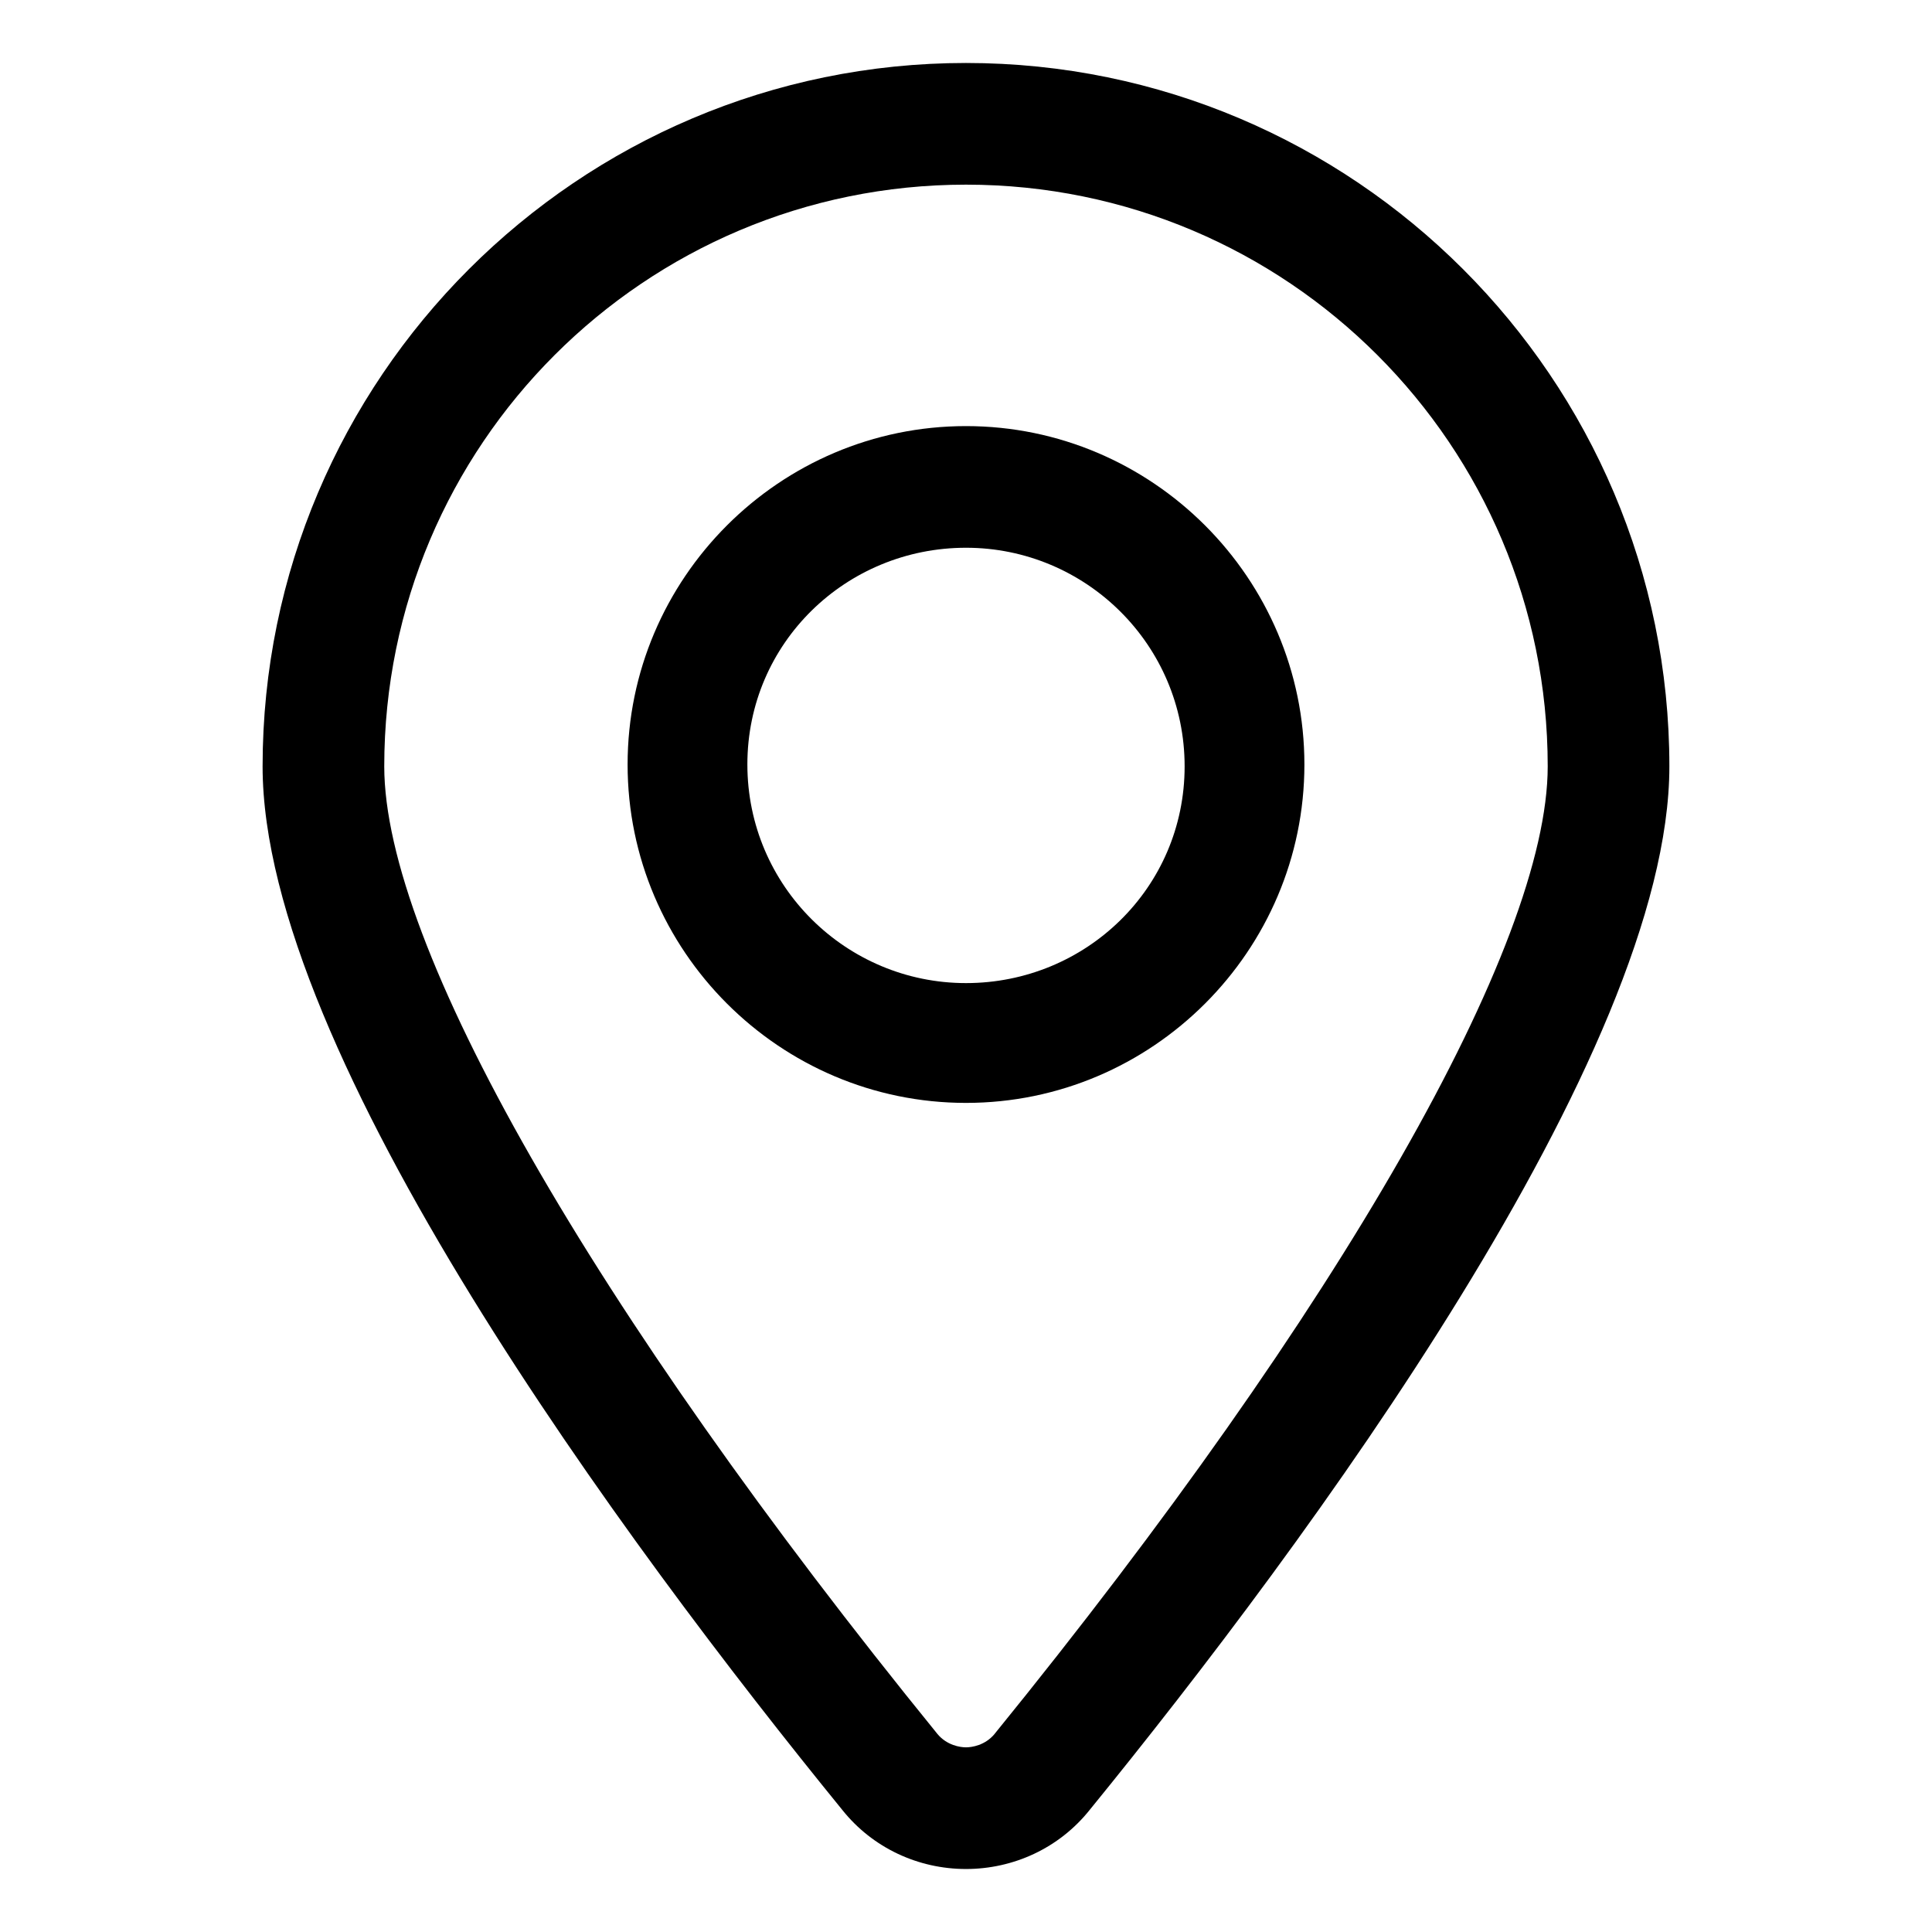
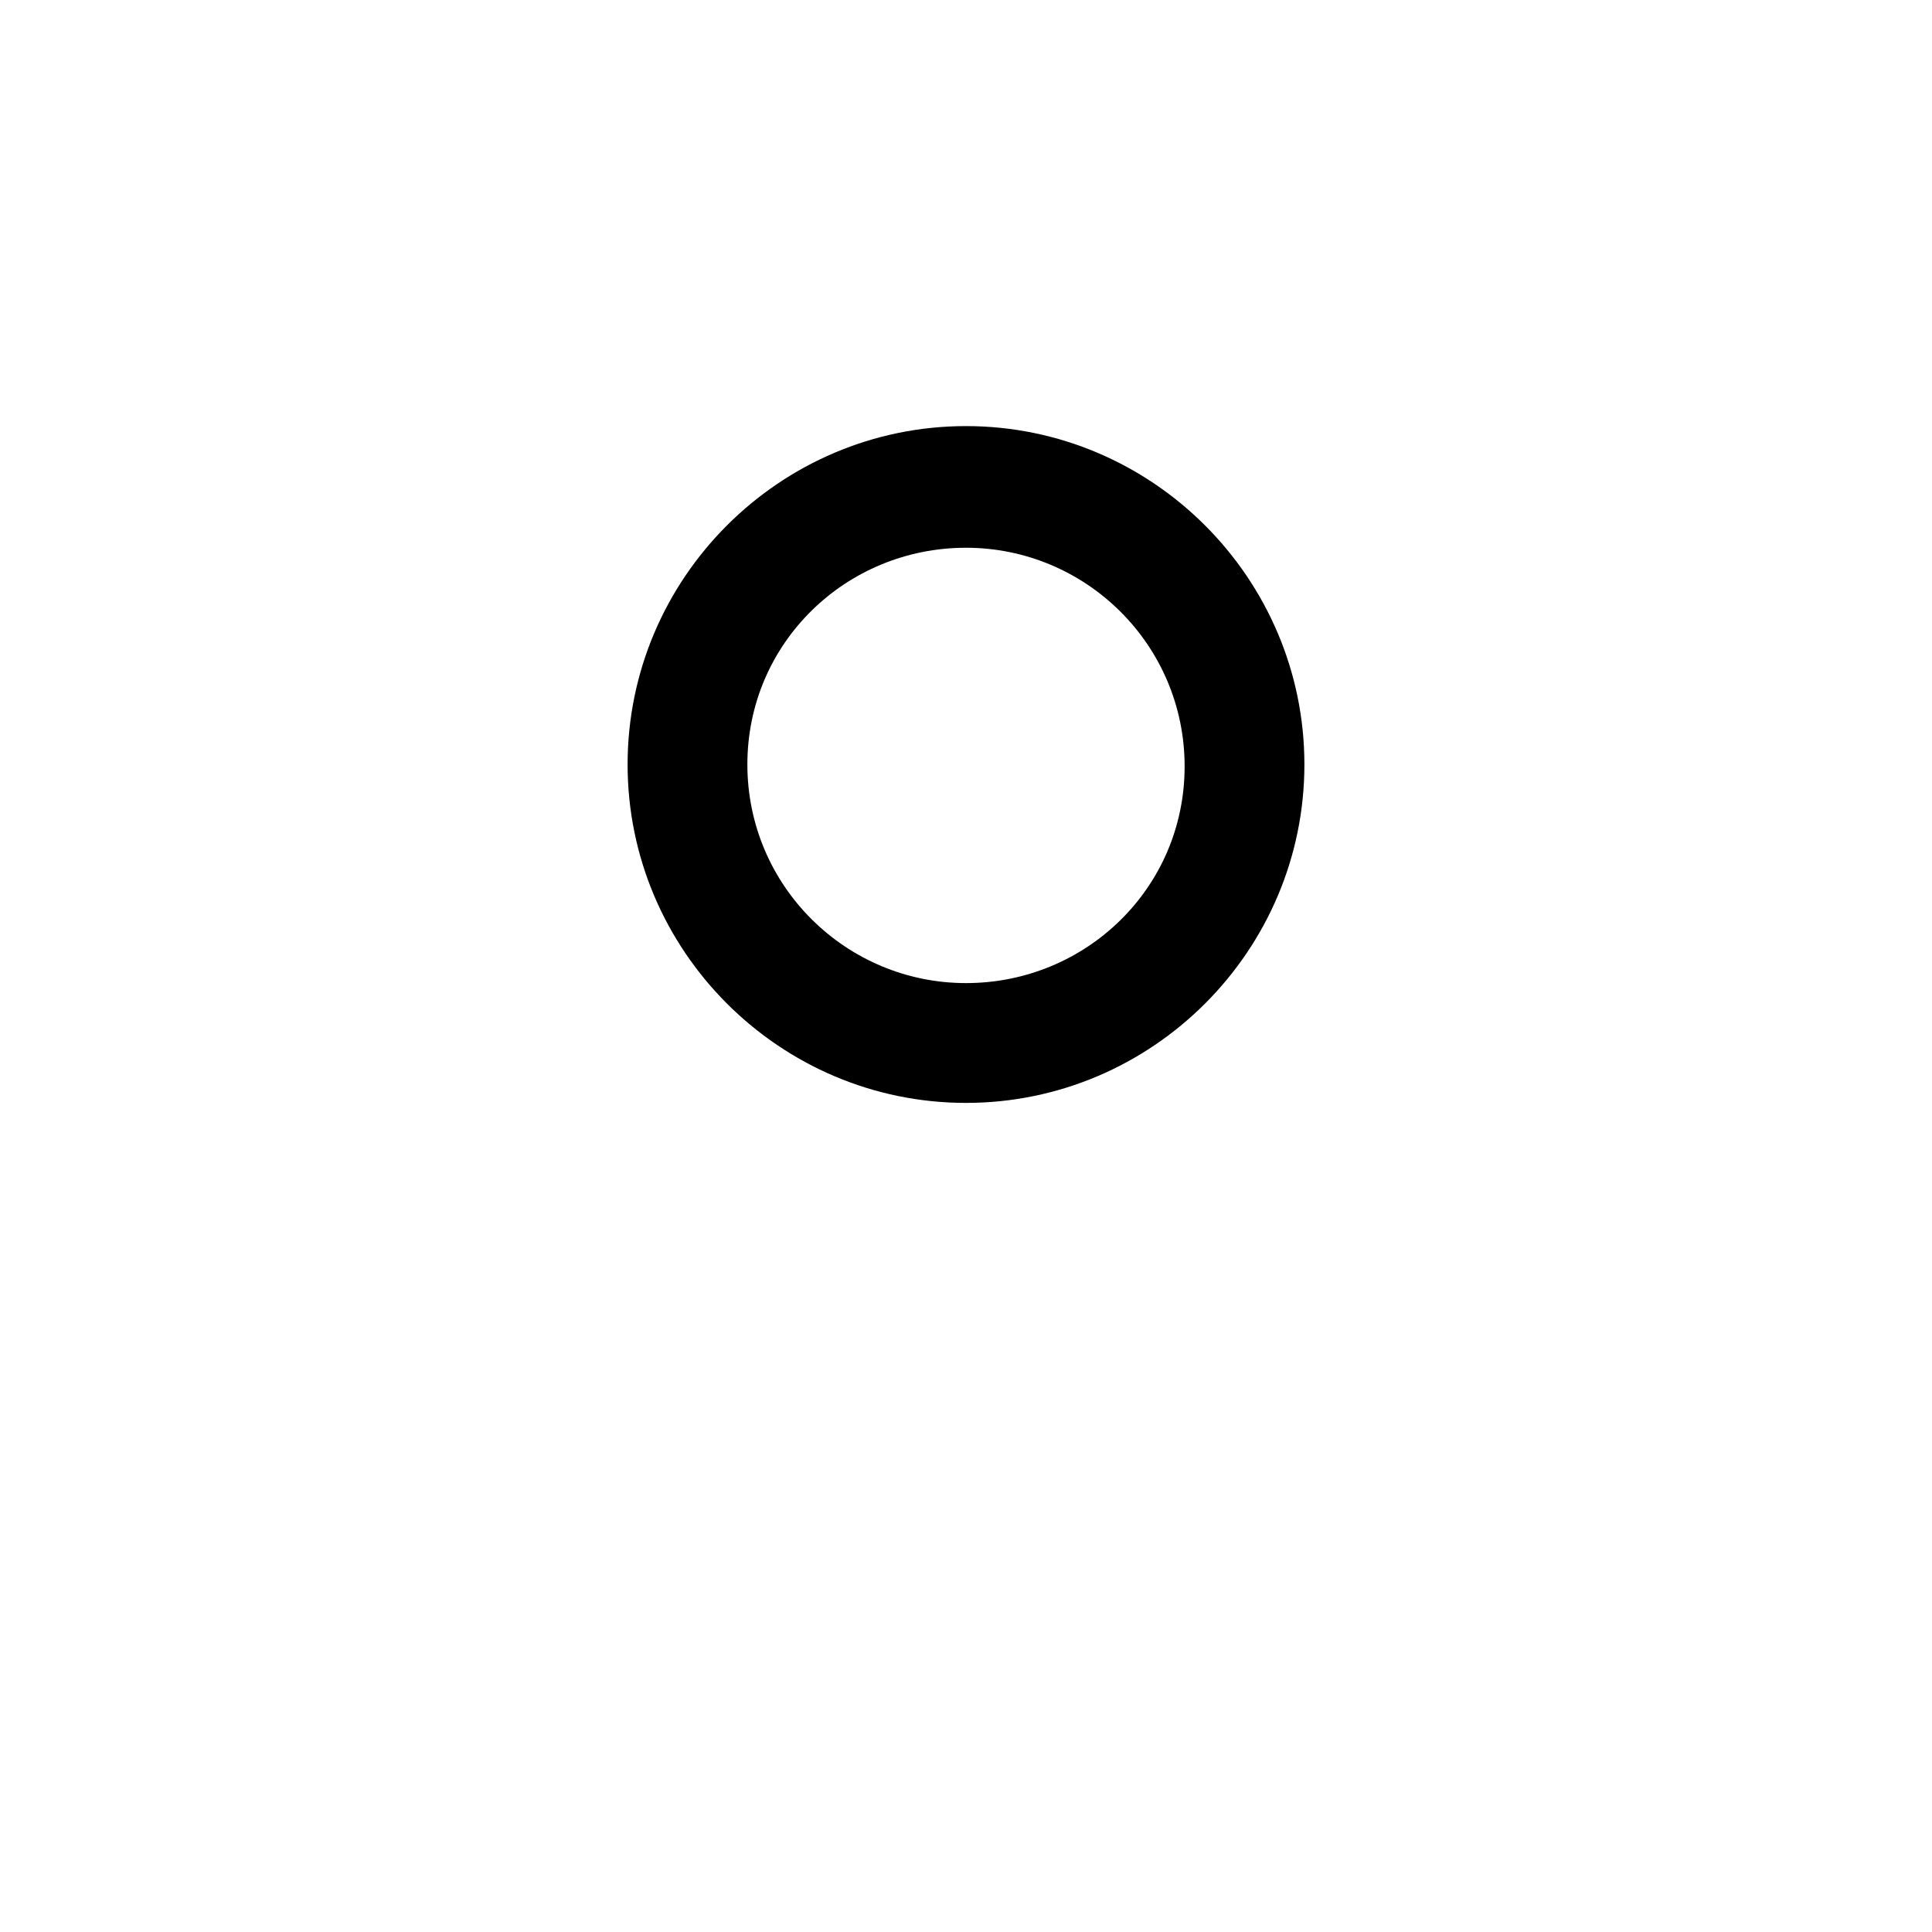
<svg xmlns="http://www.w3.org/2000/svg" fill="#000000" width="800px" height="800px" version="1.1" viewBox="144 144 512 512">
  <g>
-     <path d="m400 160.69c-102.78 0-186.41 83.633-186.41 186.41 0 76.074 96.227 206.06 153.66 276.59 8.062 10.078 20.152 15.617 32.746 15.617s24.688-5.543 32.746-15.617c57.438-70.531 153.66-200.52 153.66-276.59 0-102.78-83.629-186.41-186.41-186.41zm7.555 442.85c-2.519 3.019-6.043 3.523-7.555 3.523s-5.039-0.504-7.559-3.527c-91.695-112.85-146.61-209.08-146.61-256.44 0-85.145 69.023-154.16 154.17-154.16s154.16 69.023 154.16 154.16c0 47.359-54.914 143.59-146.61 256.44z" />
-     <path d="m400 256.92c-49.375 0-89.68 40.305-89.68 89.68s40.305 89.68 89.68 89.68 89.68-40.305 89.68-89.68c-0.004-49.375-40.309-89.68-89.68-89.68zm0 147.61c-31.738 0-57.938-25.695-57.938-57.938-0.004-32.242 26.195-57.434 57.938-57.434 31.738 0 57.938 25.695 57.938 57.938 0 32.246-26.199 57.434-57.938 57.434z" />
+     <path d="m400 256.92c-49.375 0-89.68 40.305-89.68 89.68s40.305 89.68 89.68 89.68 89.68-40.305 89.68-89.68c-0.004-49.375-40.309-89.68-89.68-89.68m0 147.61c-31.738 0-57.938-25.695-57.938-57.938-0.004-32.242 26.195-57.434 57.938-57.434 31.738 0 57.938 25.695 57.938 57.938 0 32.246-26.199 57.434-57.938 57.434z" />
  </g>
</svg>